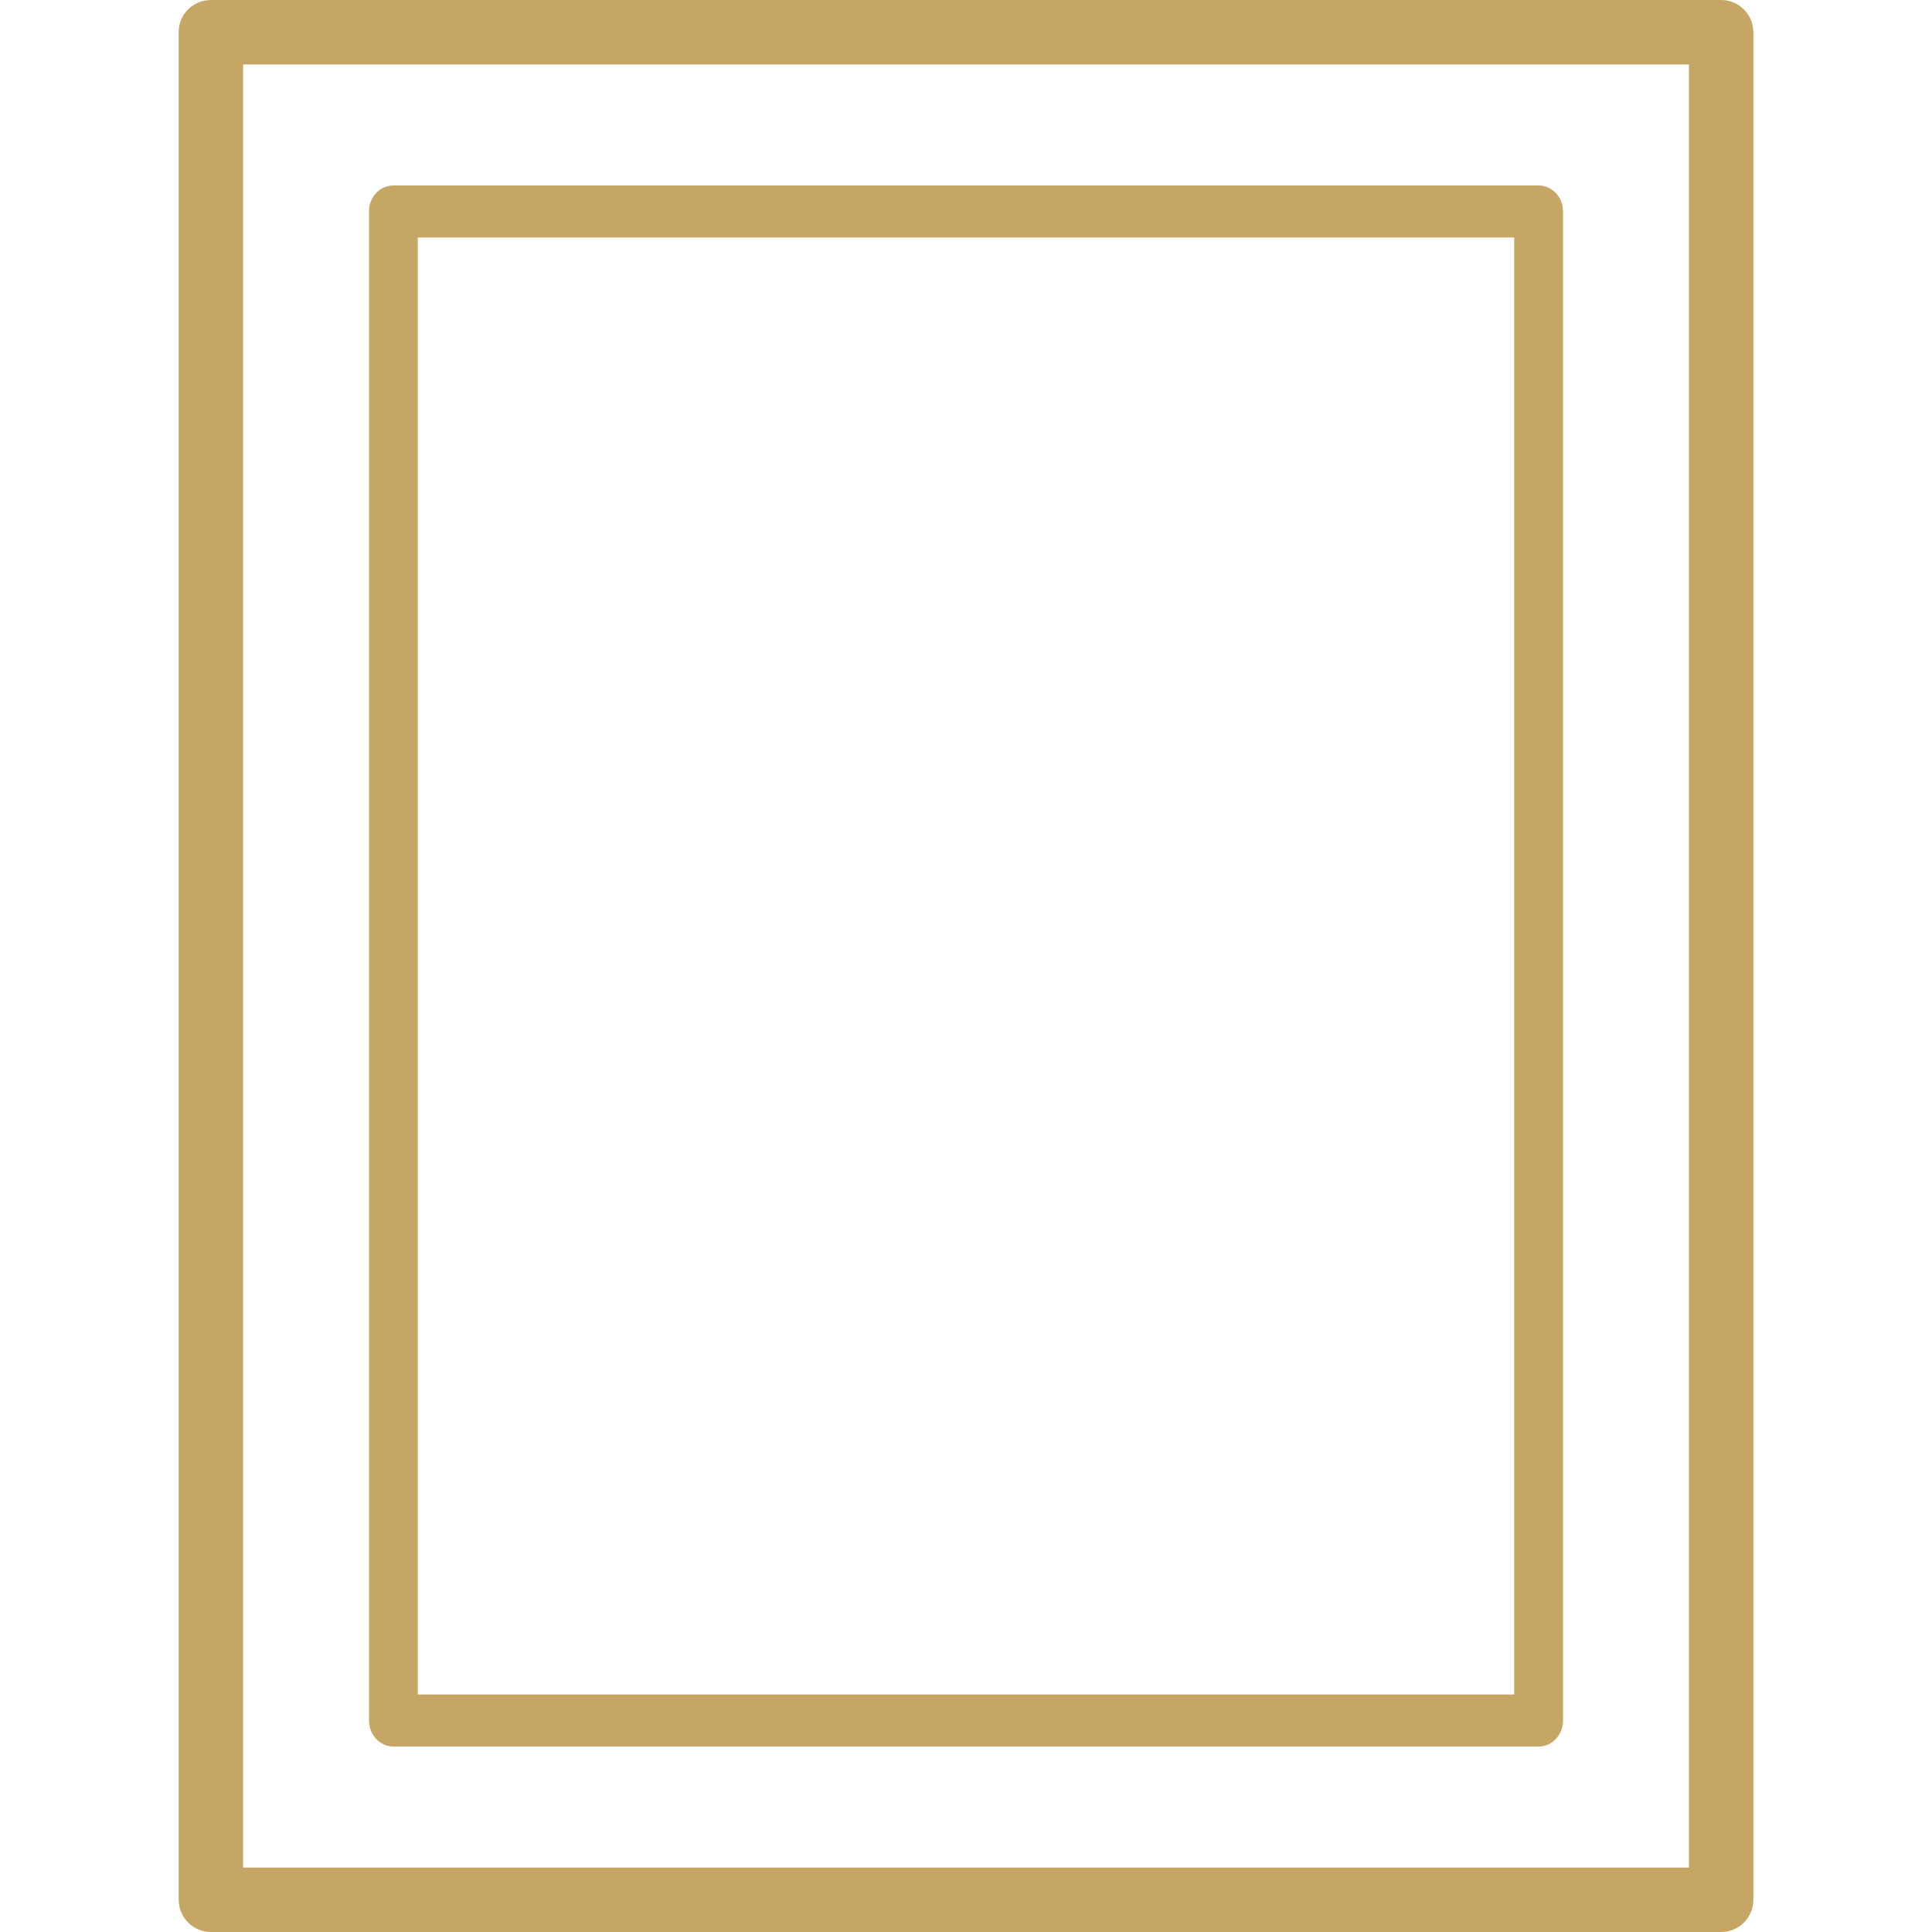
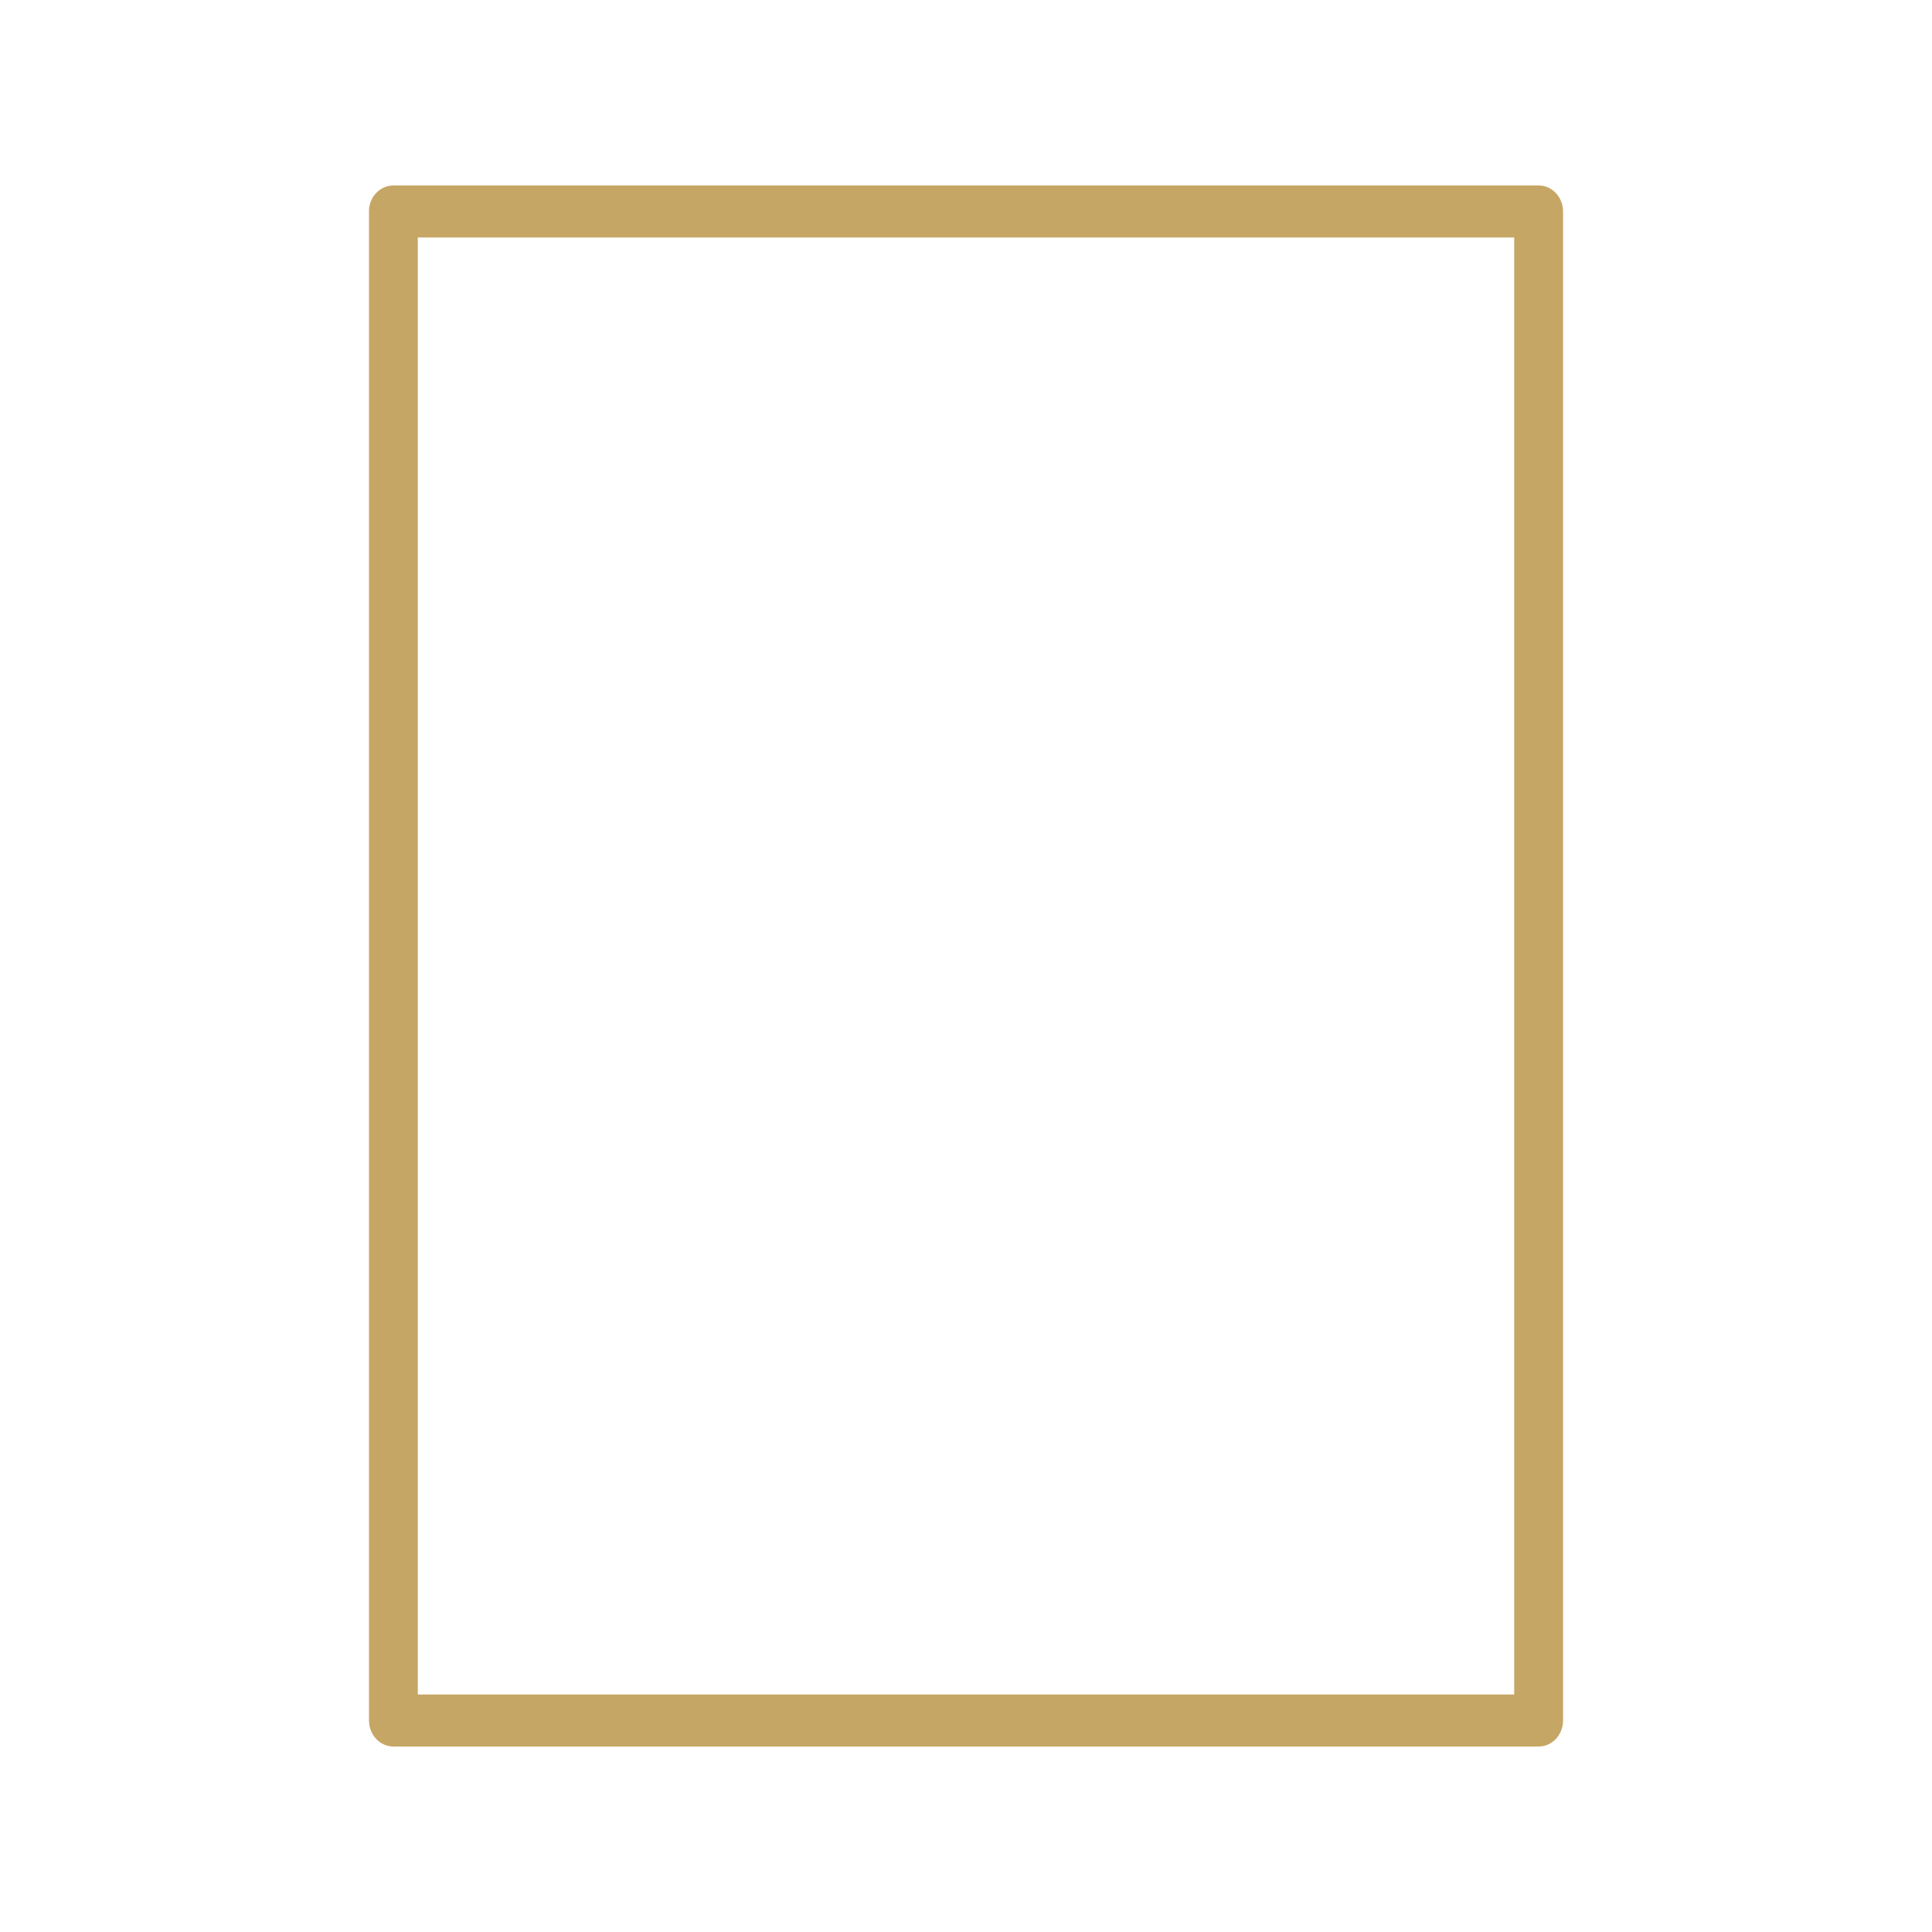
<svg xmlns="http://www.w3.org/2000/svg" xmlns:ns1="http://sodipodi.sourceforge.net/DTD/sodipodi-0.dtd" xmlns:ns2="http://www.inkscape.org/namespaces/inkscape" id="Layer_1" viewBox="0 0 28 28" data-name="Layer 1" ns1:docname="window-icon.svg" width="28" height="28" ns2:version="1.3 (0e150ed6c4, 2023-07-21)">
  <defs id="defs2" />
  <g id="g4">
-     <path d="M 2.59,0.467 V 27.533 C 2.59,27.791 2.798,28 3.056,28 H 24.944 c 0.258,0 0.467,-0.209 0.467,-0.467 V 0.467 C 25.41,0.209 25.202,1.5e-7 24.944,1.5e-7 H 3.056 c -0.258,0 -0.467,0.209 -0.467,0.467 z m 0.933,0.467 H 24.477 V 27.067 H 3.523 Z" id="path1-2" style="fill:#c6a664;fill-opacity:1;stroke:none;stroke-width:1;stroke-dasharray:none;stroke-opacity:1" />
    <path d="M 5.348,3.065 V 24.935 c 0,0.208 0.158,0.377 0.354,0.377 H 22.299 c 0.196,0 0.354,-0.169 0.354,-0.377 V 3.065 c 0,-0.208 -0.158,-0.377 -0.354,-0.377 H 5.701 c -0.196,0 -0.354,0.169 -0.354,0.377 z M 6.055,3.442 H 21.945 V 24.558 H 6.055 Z" id="path1-8" style="fill:#c6a664;fill-opacity:1;stroke:none;stroke-width:1;stroke-dasharray:none;stroke-opacity:1" />
  </g>
</svg>